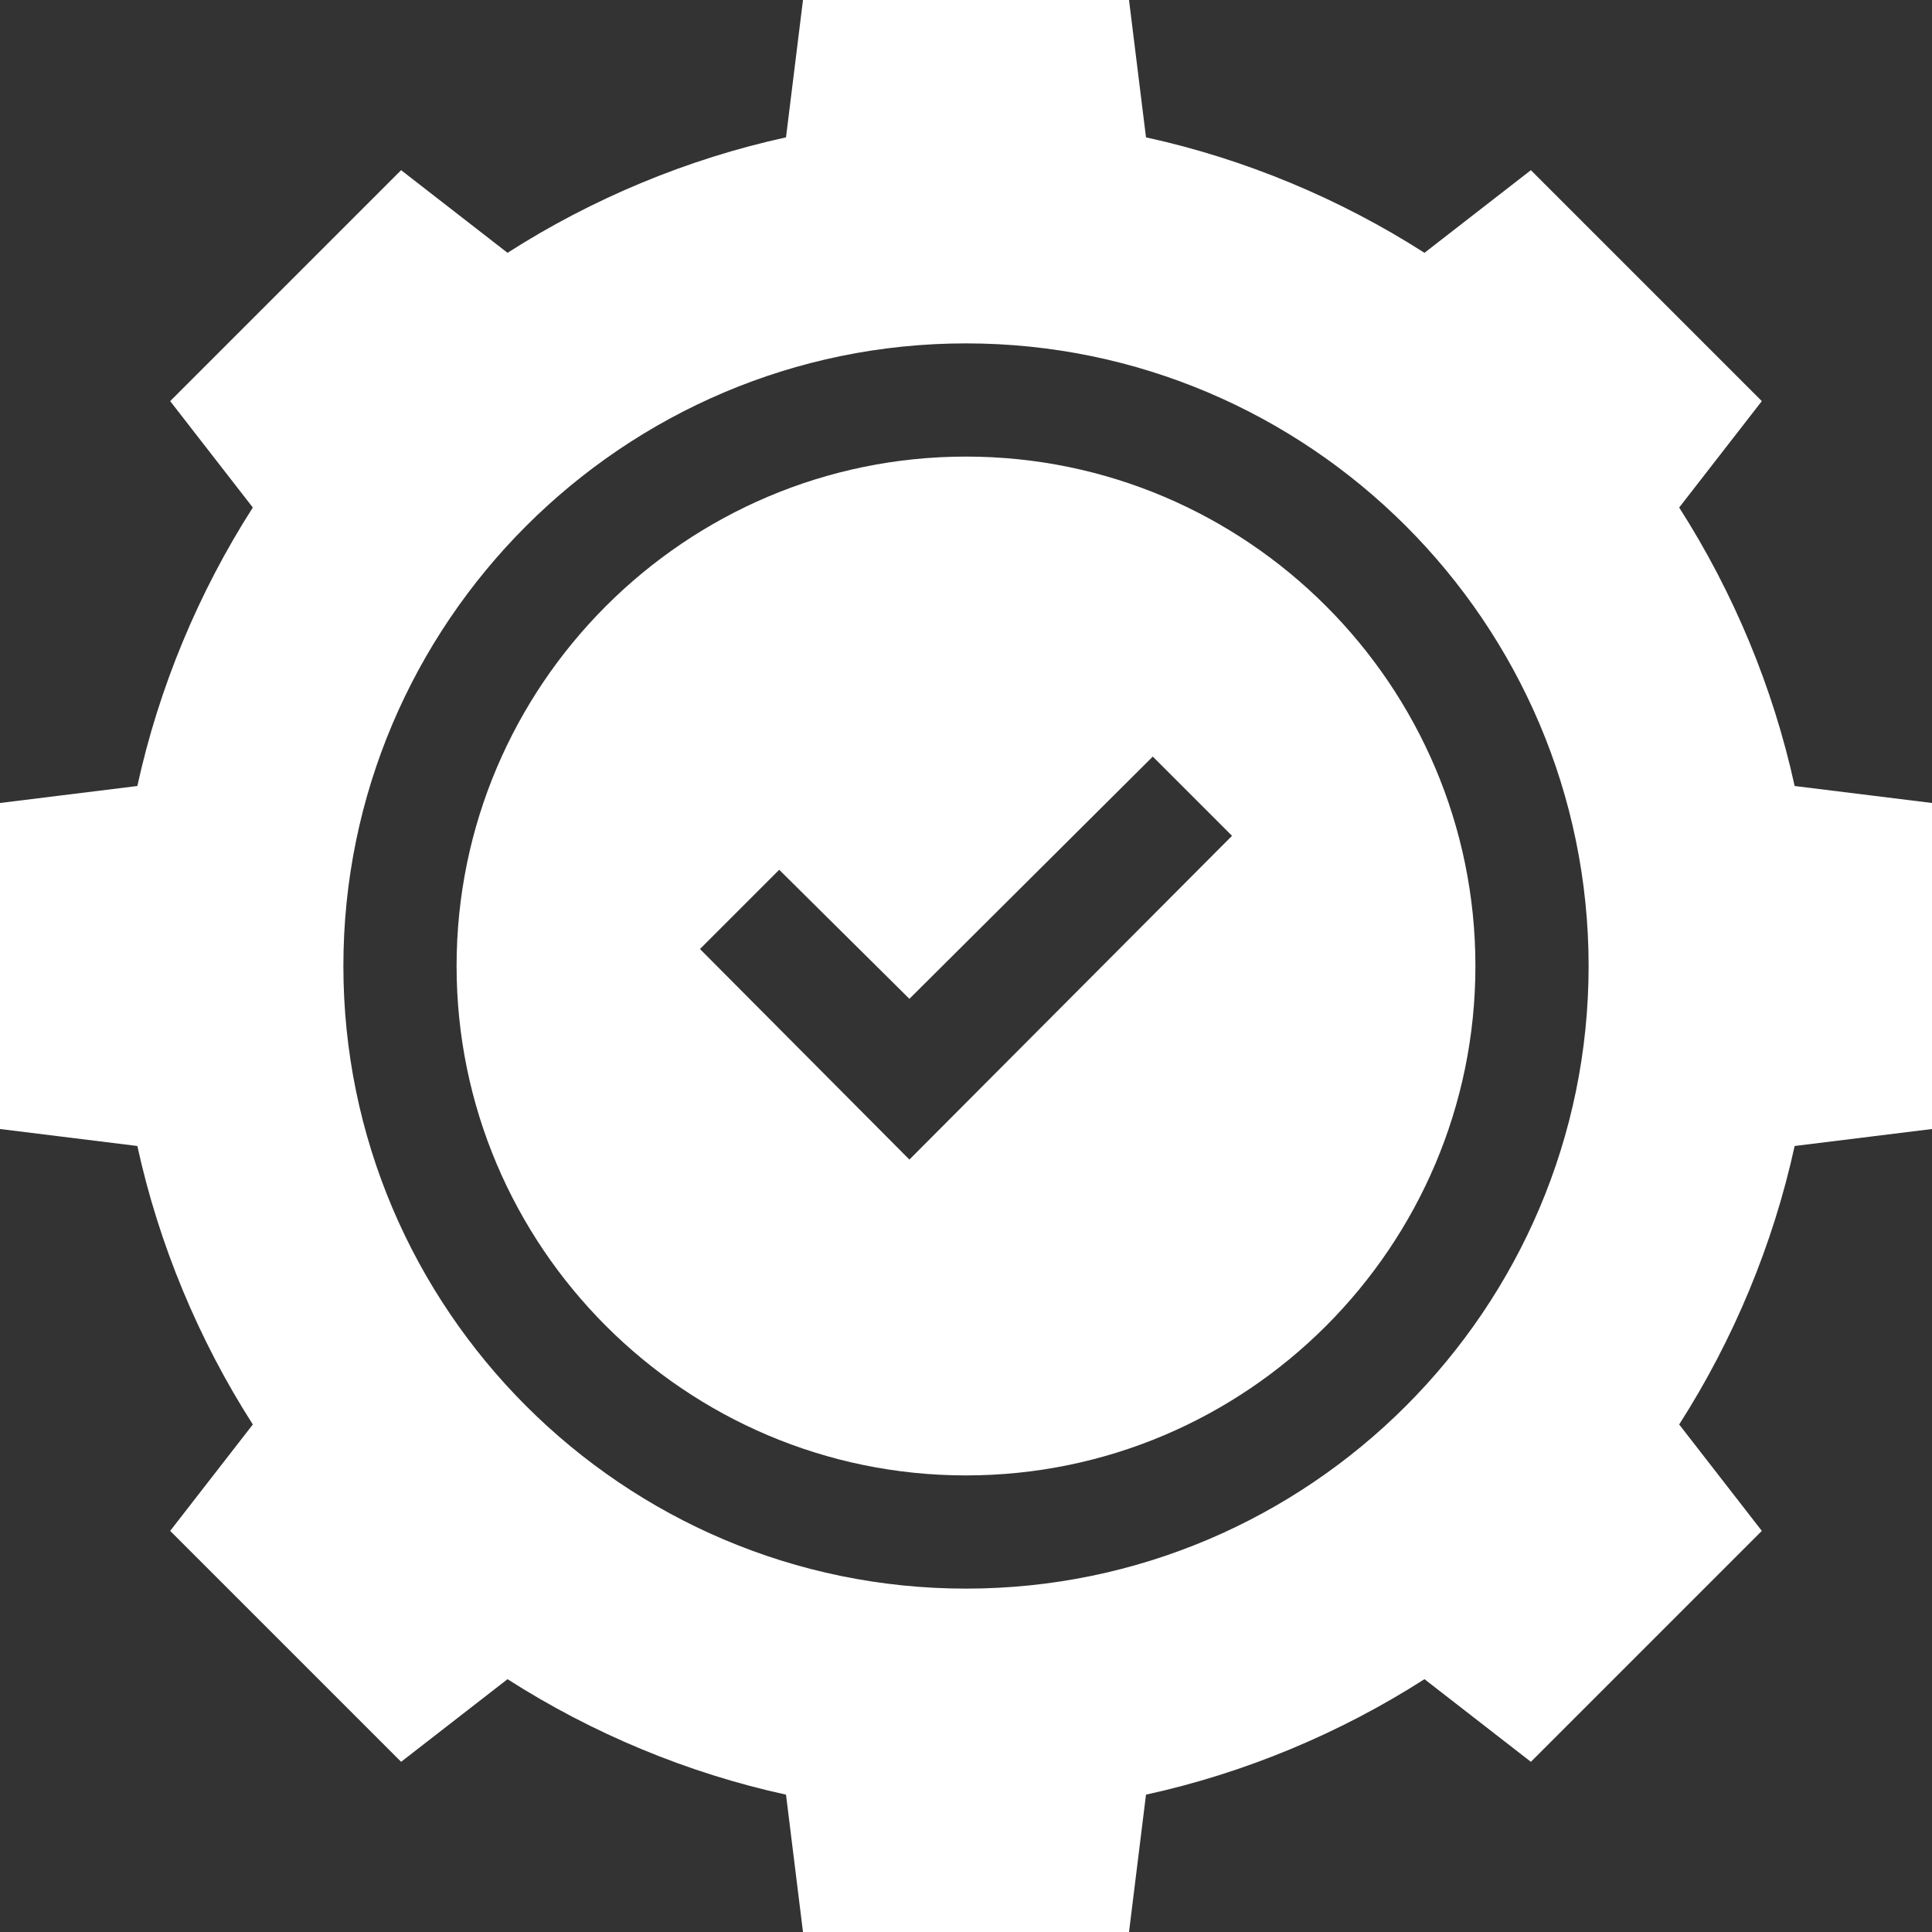
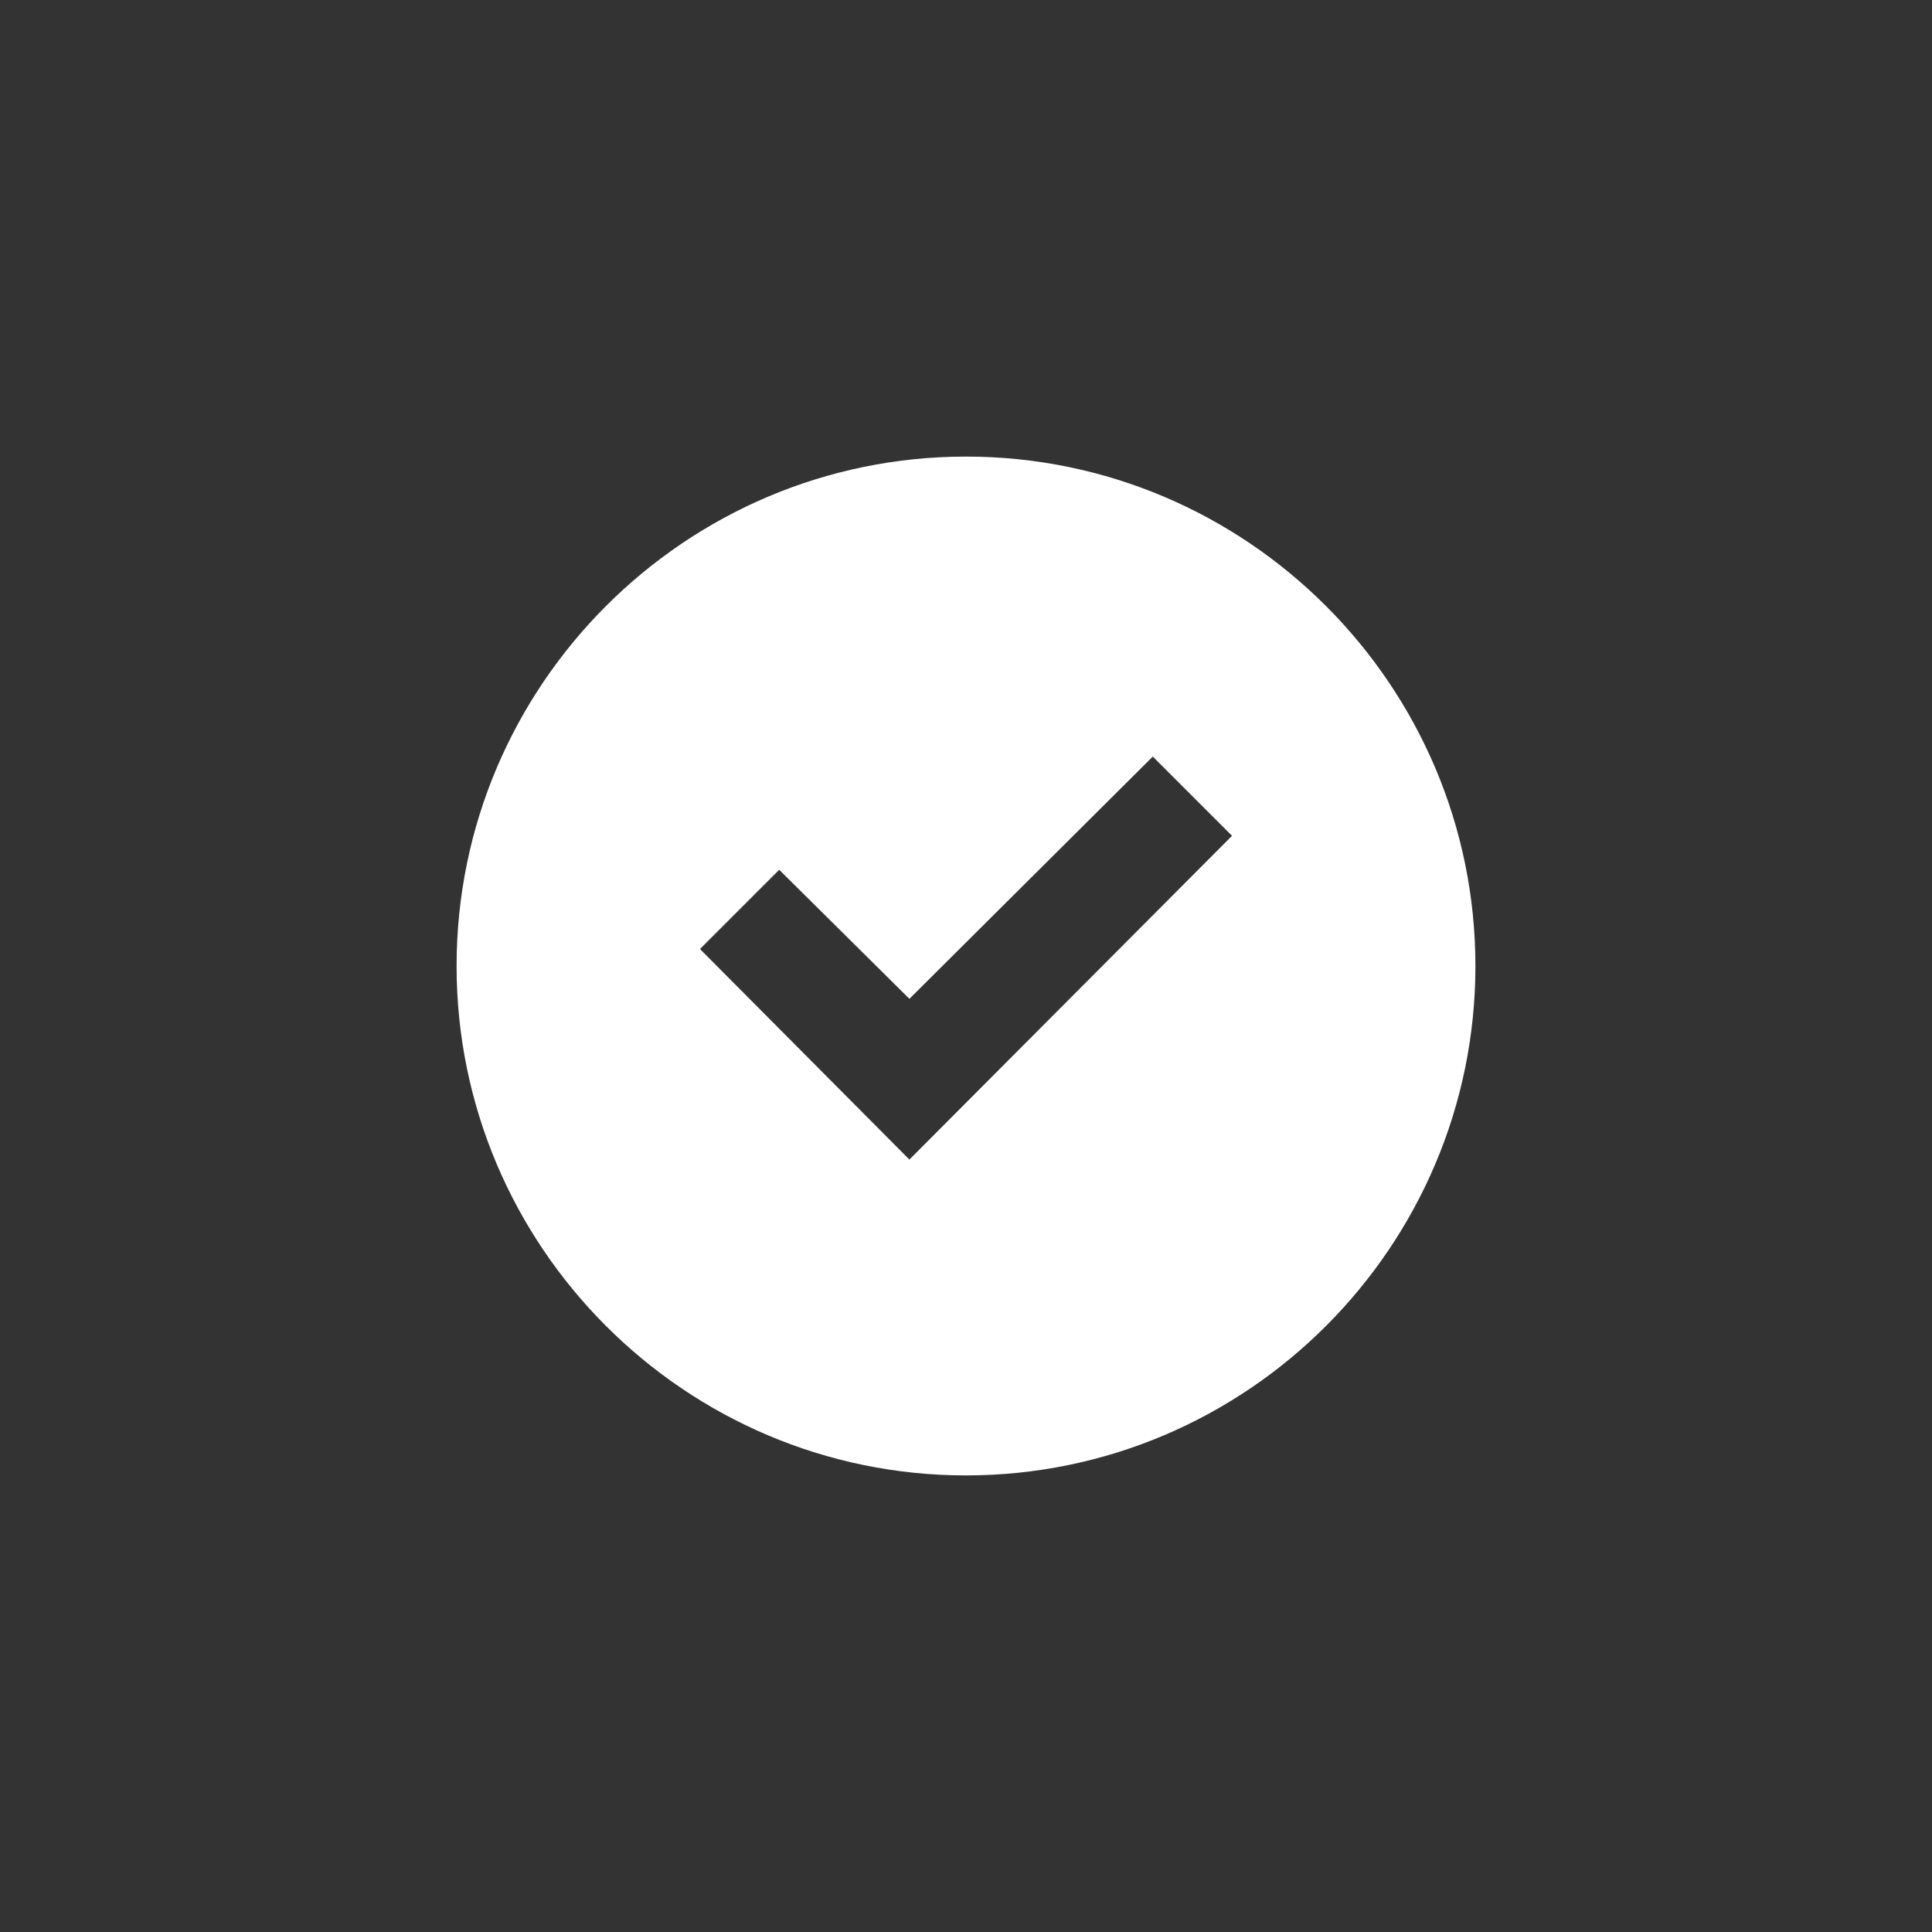
<svg xmlns="http://www.w3.org/2000/svg" version="1.1" width="512" height="512" x="0" y="0" viewBox="0 0 512 512" style="enable-background:new 0 0 512 512" xml:space="preserve" class="">
  <rect x="0" y="0" width="512" height="512" fill="#333333" stroke="none" />
  <g>
-     <path d="m445 134.5 21.901-28.2L405.7 45.099 377.5 67c-22.5-14.401-47.699-24.9-73.799-30.6L299.2 0h-86.4l-4.501 36.4C182.199 42.1 157 52.599 134.5 67l-28.2-21.901L45.099 106.3 67 134.5c-14.401 22.5-24.9 47.699-30.6 73.799L0 212.8v86.4l36.4 4.499C42.1 329.799 52.599 355 67 377.5l-21.901 28.2 61.201 61.199L134.5 445c22.5 14.399 47.699 24.901 73.799 30.601L212.8 512h86.4l4.501-36.4c26.1-5.7 51.299-16.201 73.799-30.6l28.2 21.899 61.201-61.199L445 377.5c14.401-22.5 24.901-47.701 30.601-73.801L512 299.2v-86.4l-36.4-4.501c-5.7-26.1-16.199-51.299-30.6-73.799zM256 421c-90.901 0-165-74.101-165-165 0-90.901 74.099-165 165-165s165 74.099 165 165c0 90.899-74.099 165-165 165z" fill="#ffffff" opacity="1" data-original="#000000" class="" />
    <path d="M256 121c-74.399 0-135 60.599-135 135 0 74.399 60.601 135 135 135s135-60.601 135-135c0-74.401-60.601-135-135-135zm-15 186.299-55.499-55.8 20.999-21 34.501 34.2 64.501-64.2 20.999 21z" fill="#ffffff" opacity="1" data-original="#000000" class="" />
  </g>
</svg>